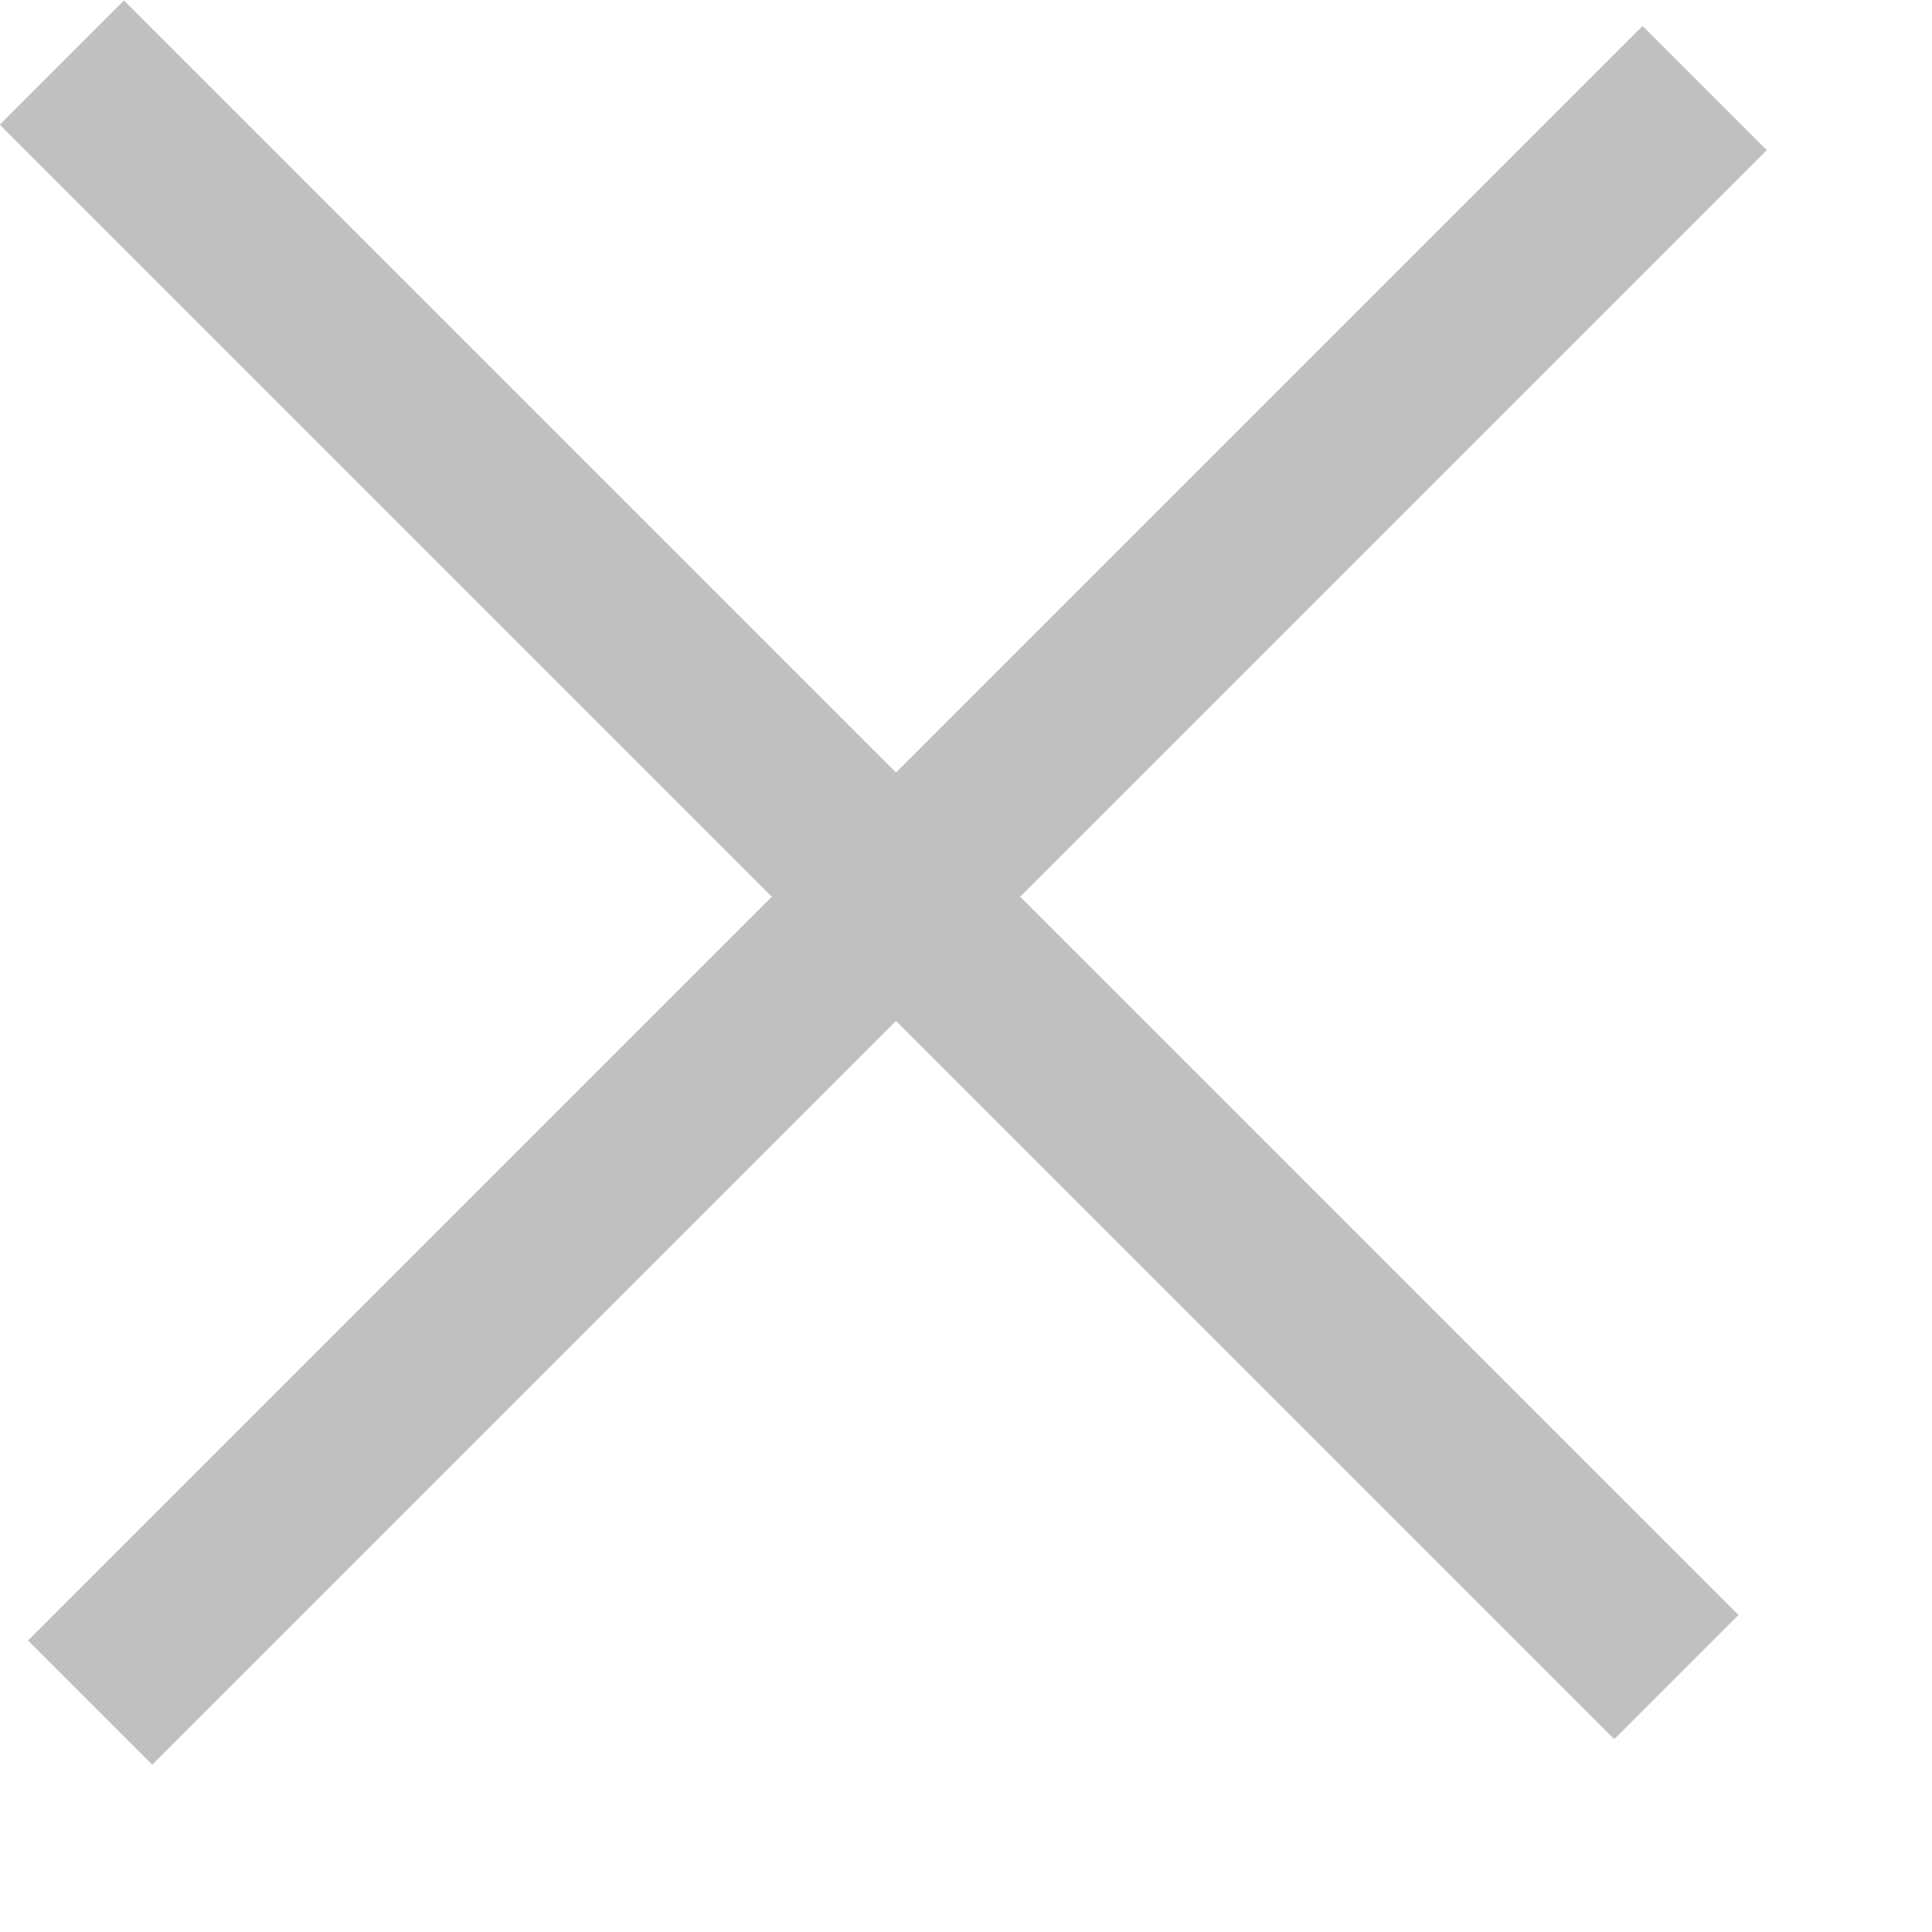
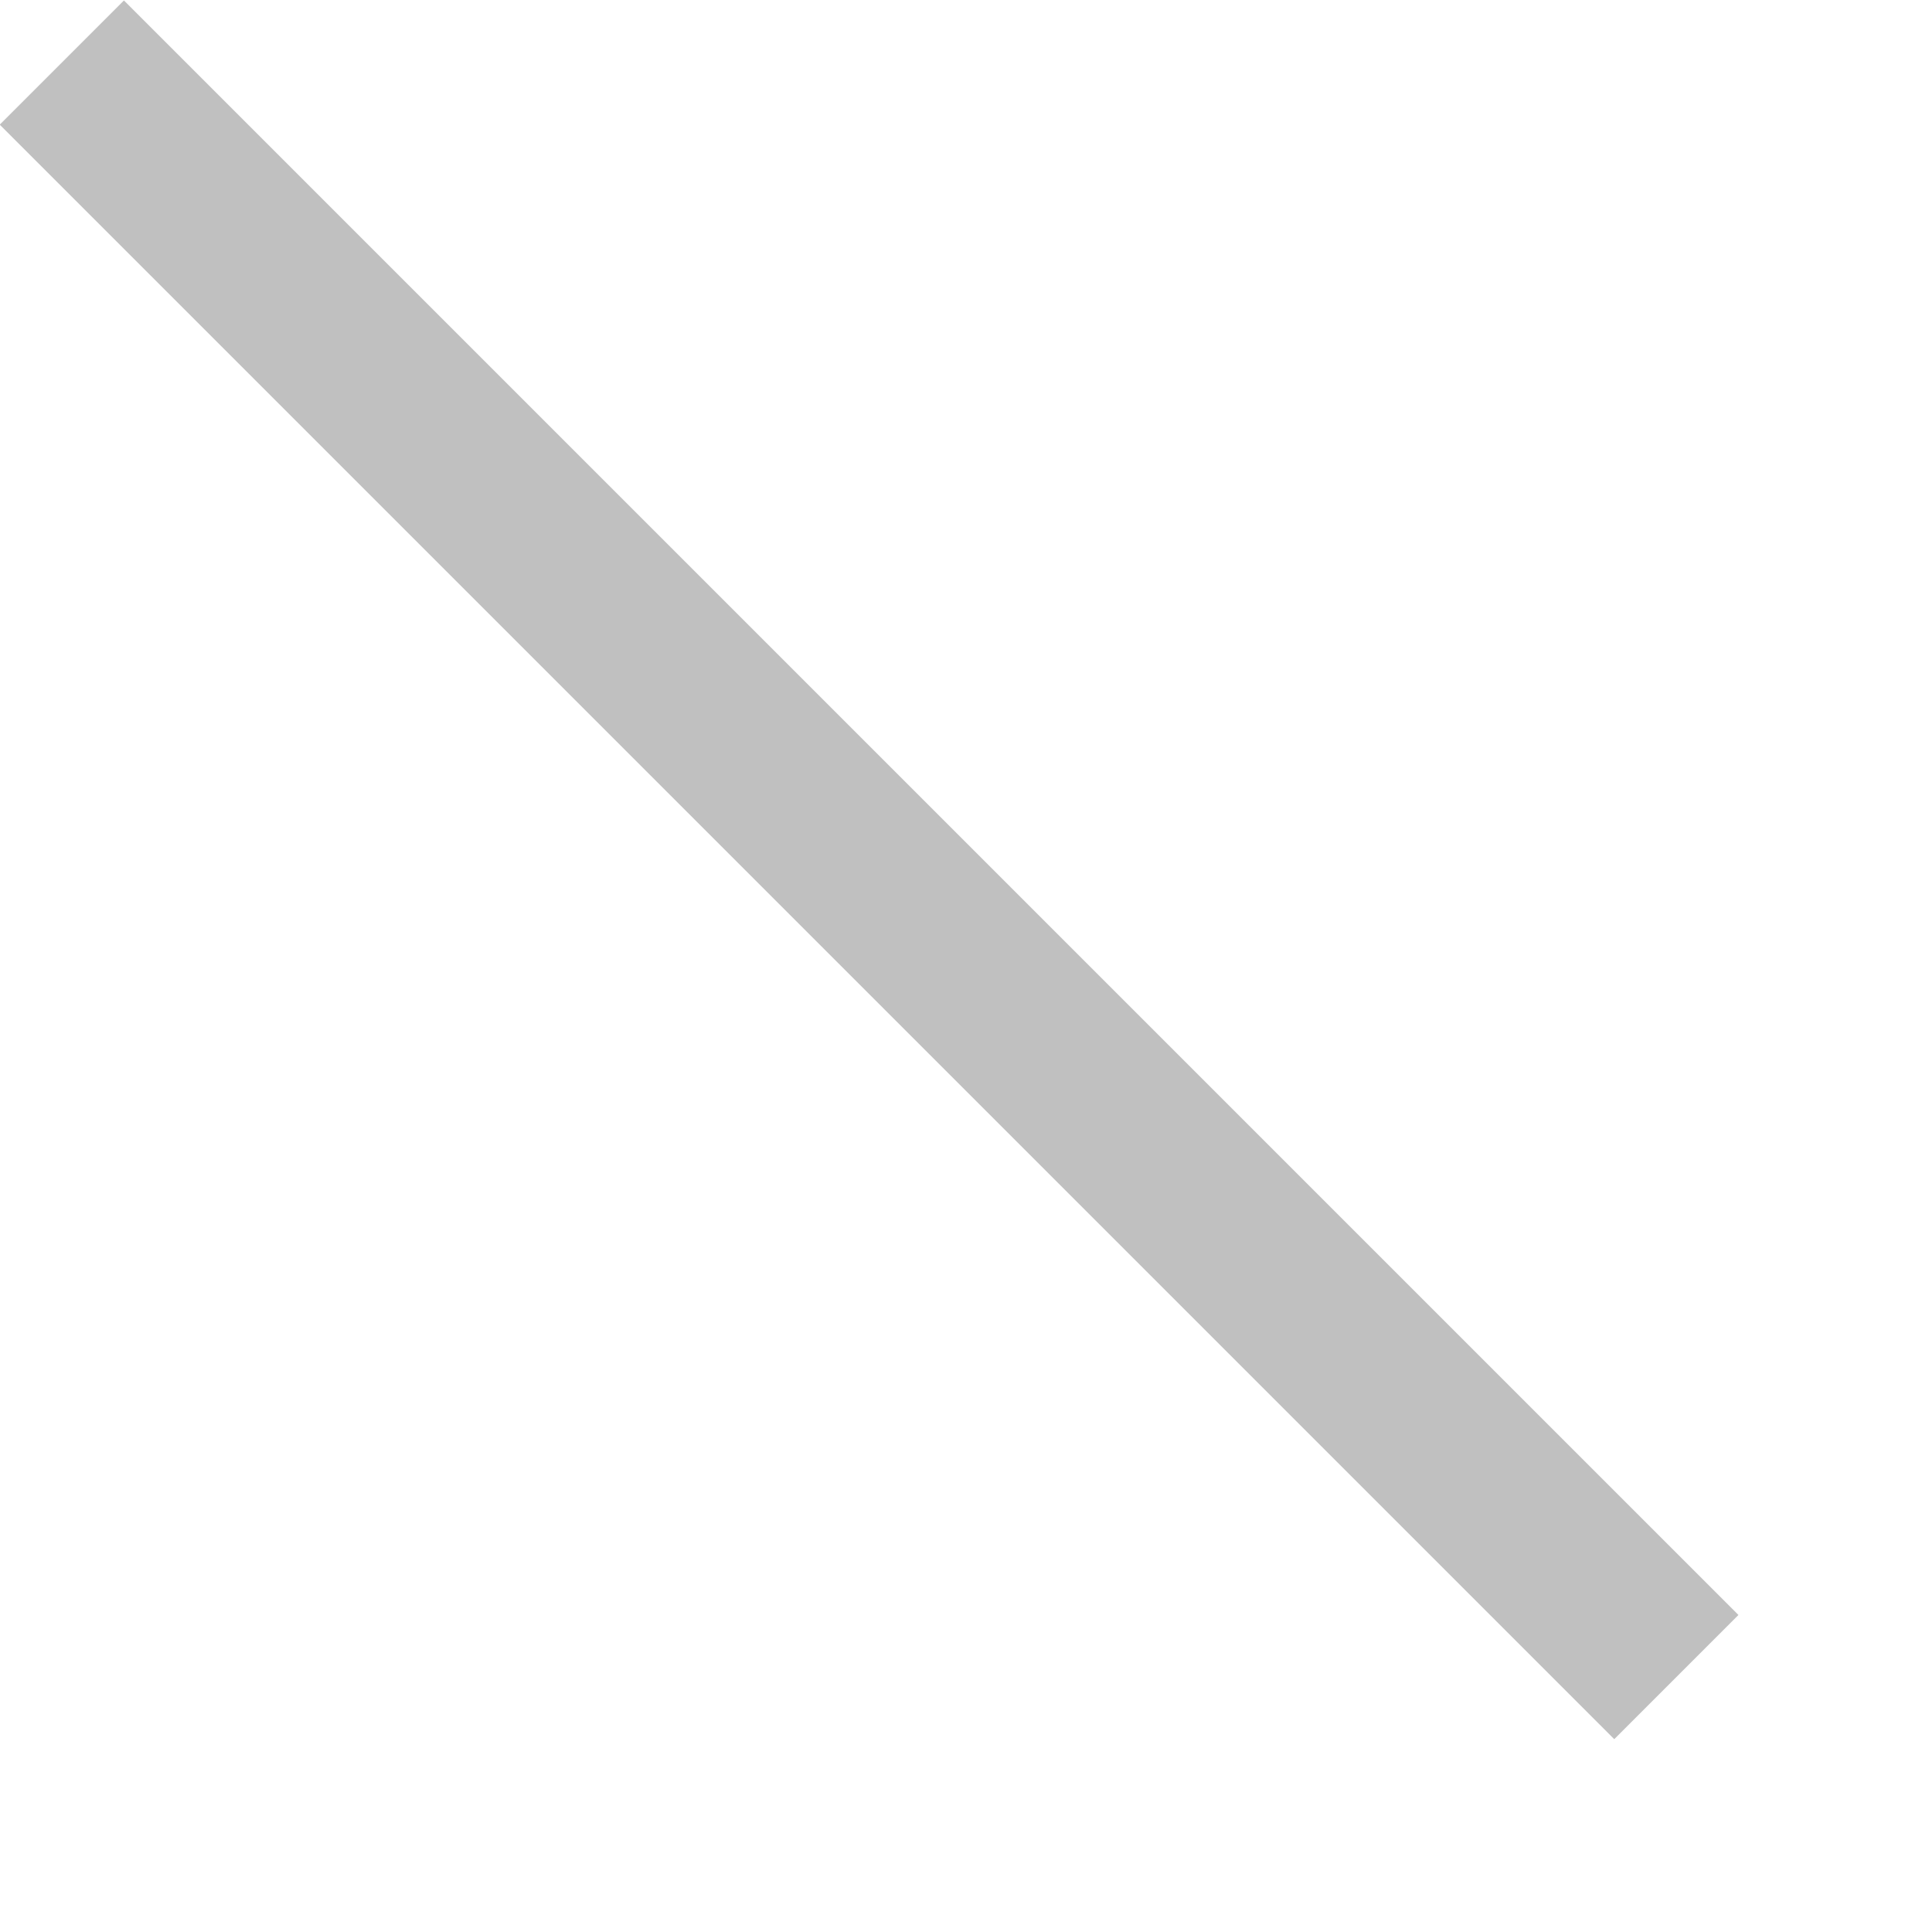
<svg xmlns="http://www.w3.org/2000/svg" width="11" height="11" viewBox="0 0 11 11" fill="none">
-   <rect x="9.352" y="0.148" width="1" height="13" transform="rotate(45 9.352 0.148)" fill="#C0C0C0" />
  <rect x="9.898" y="9.195" width="1" height="13" transform="rotate(135 9.898 9.195)" fill="#C0C0C0" />
</svg>